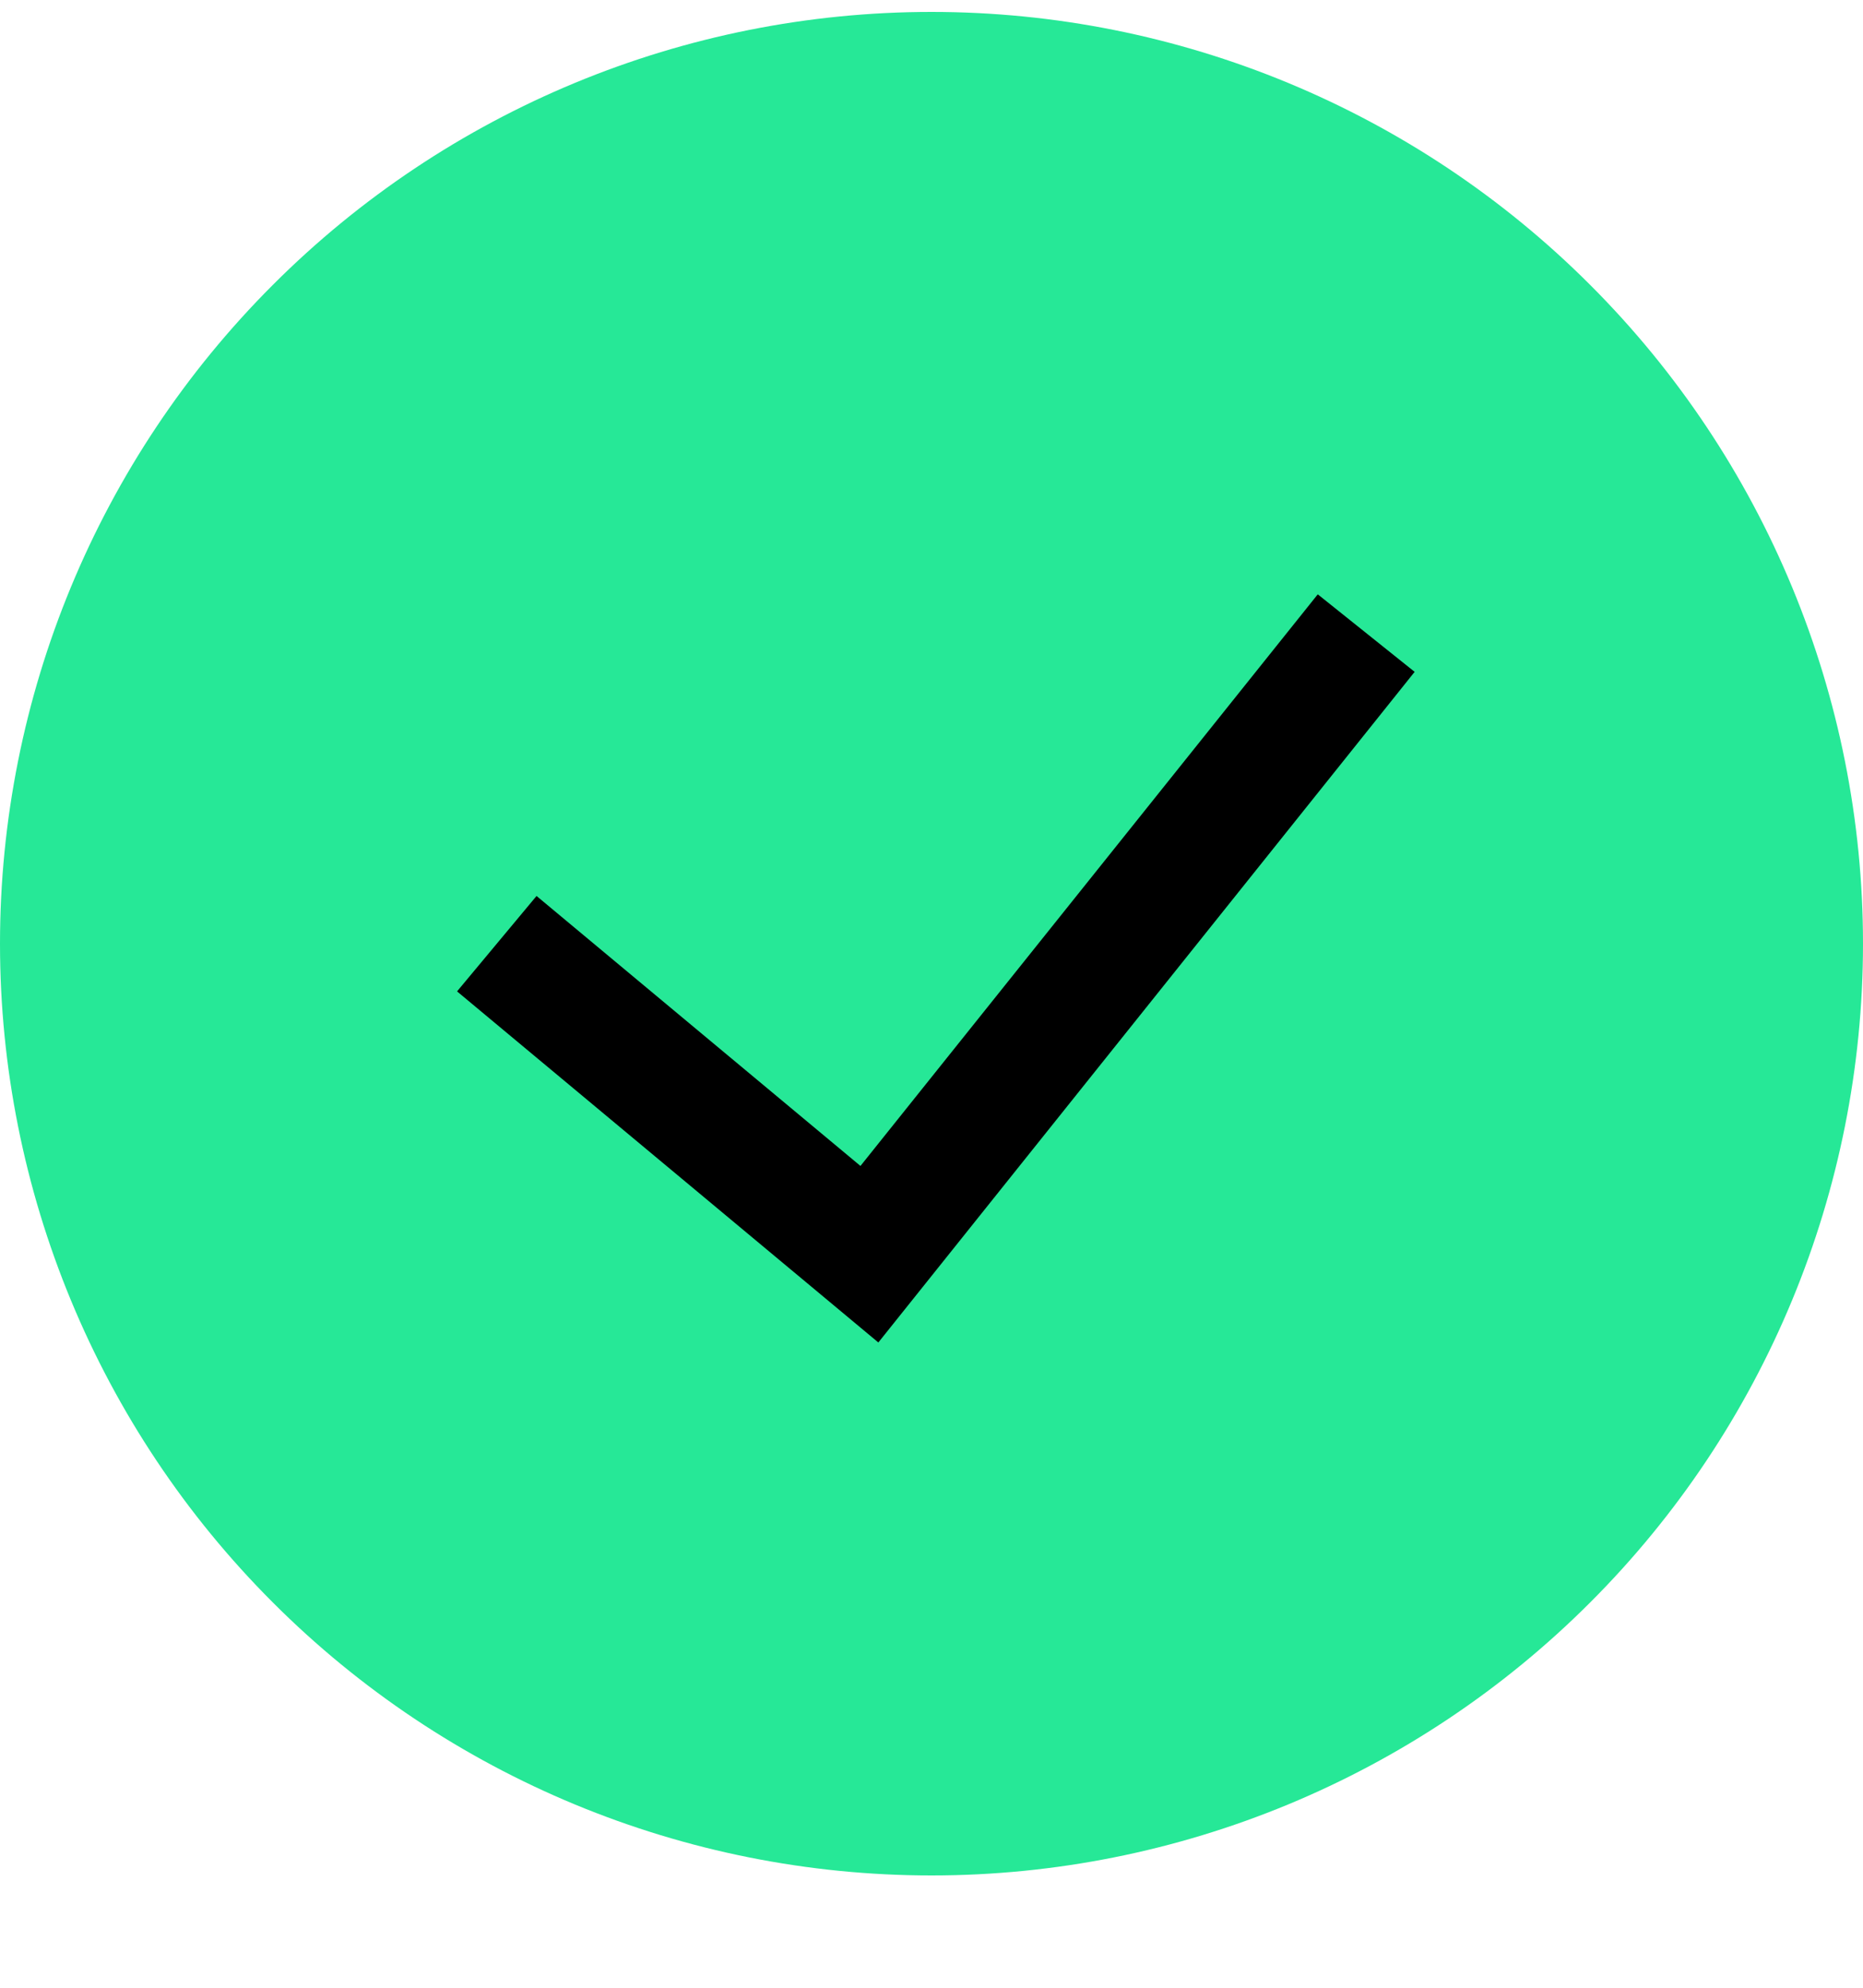
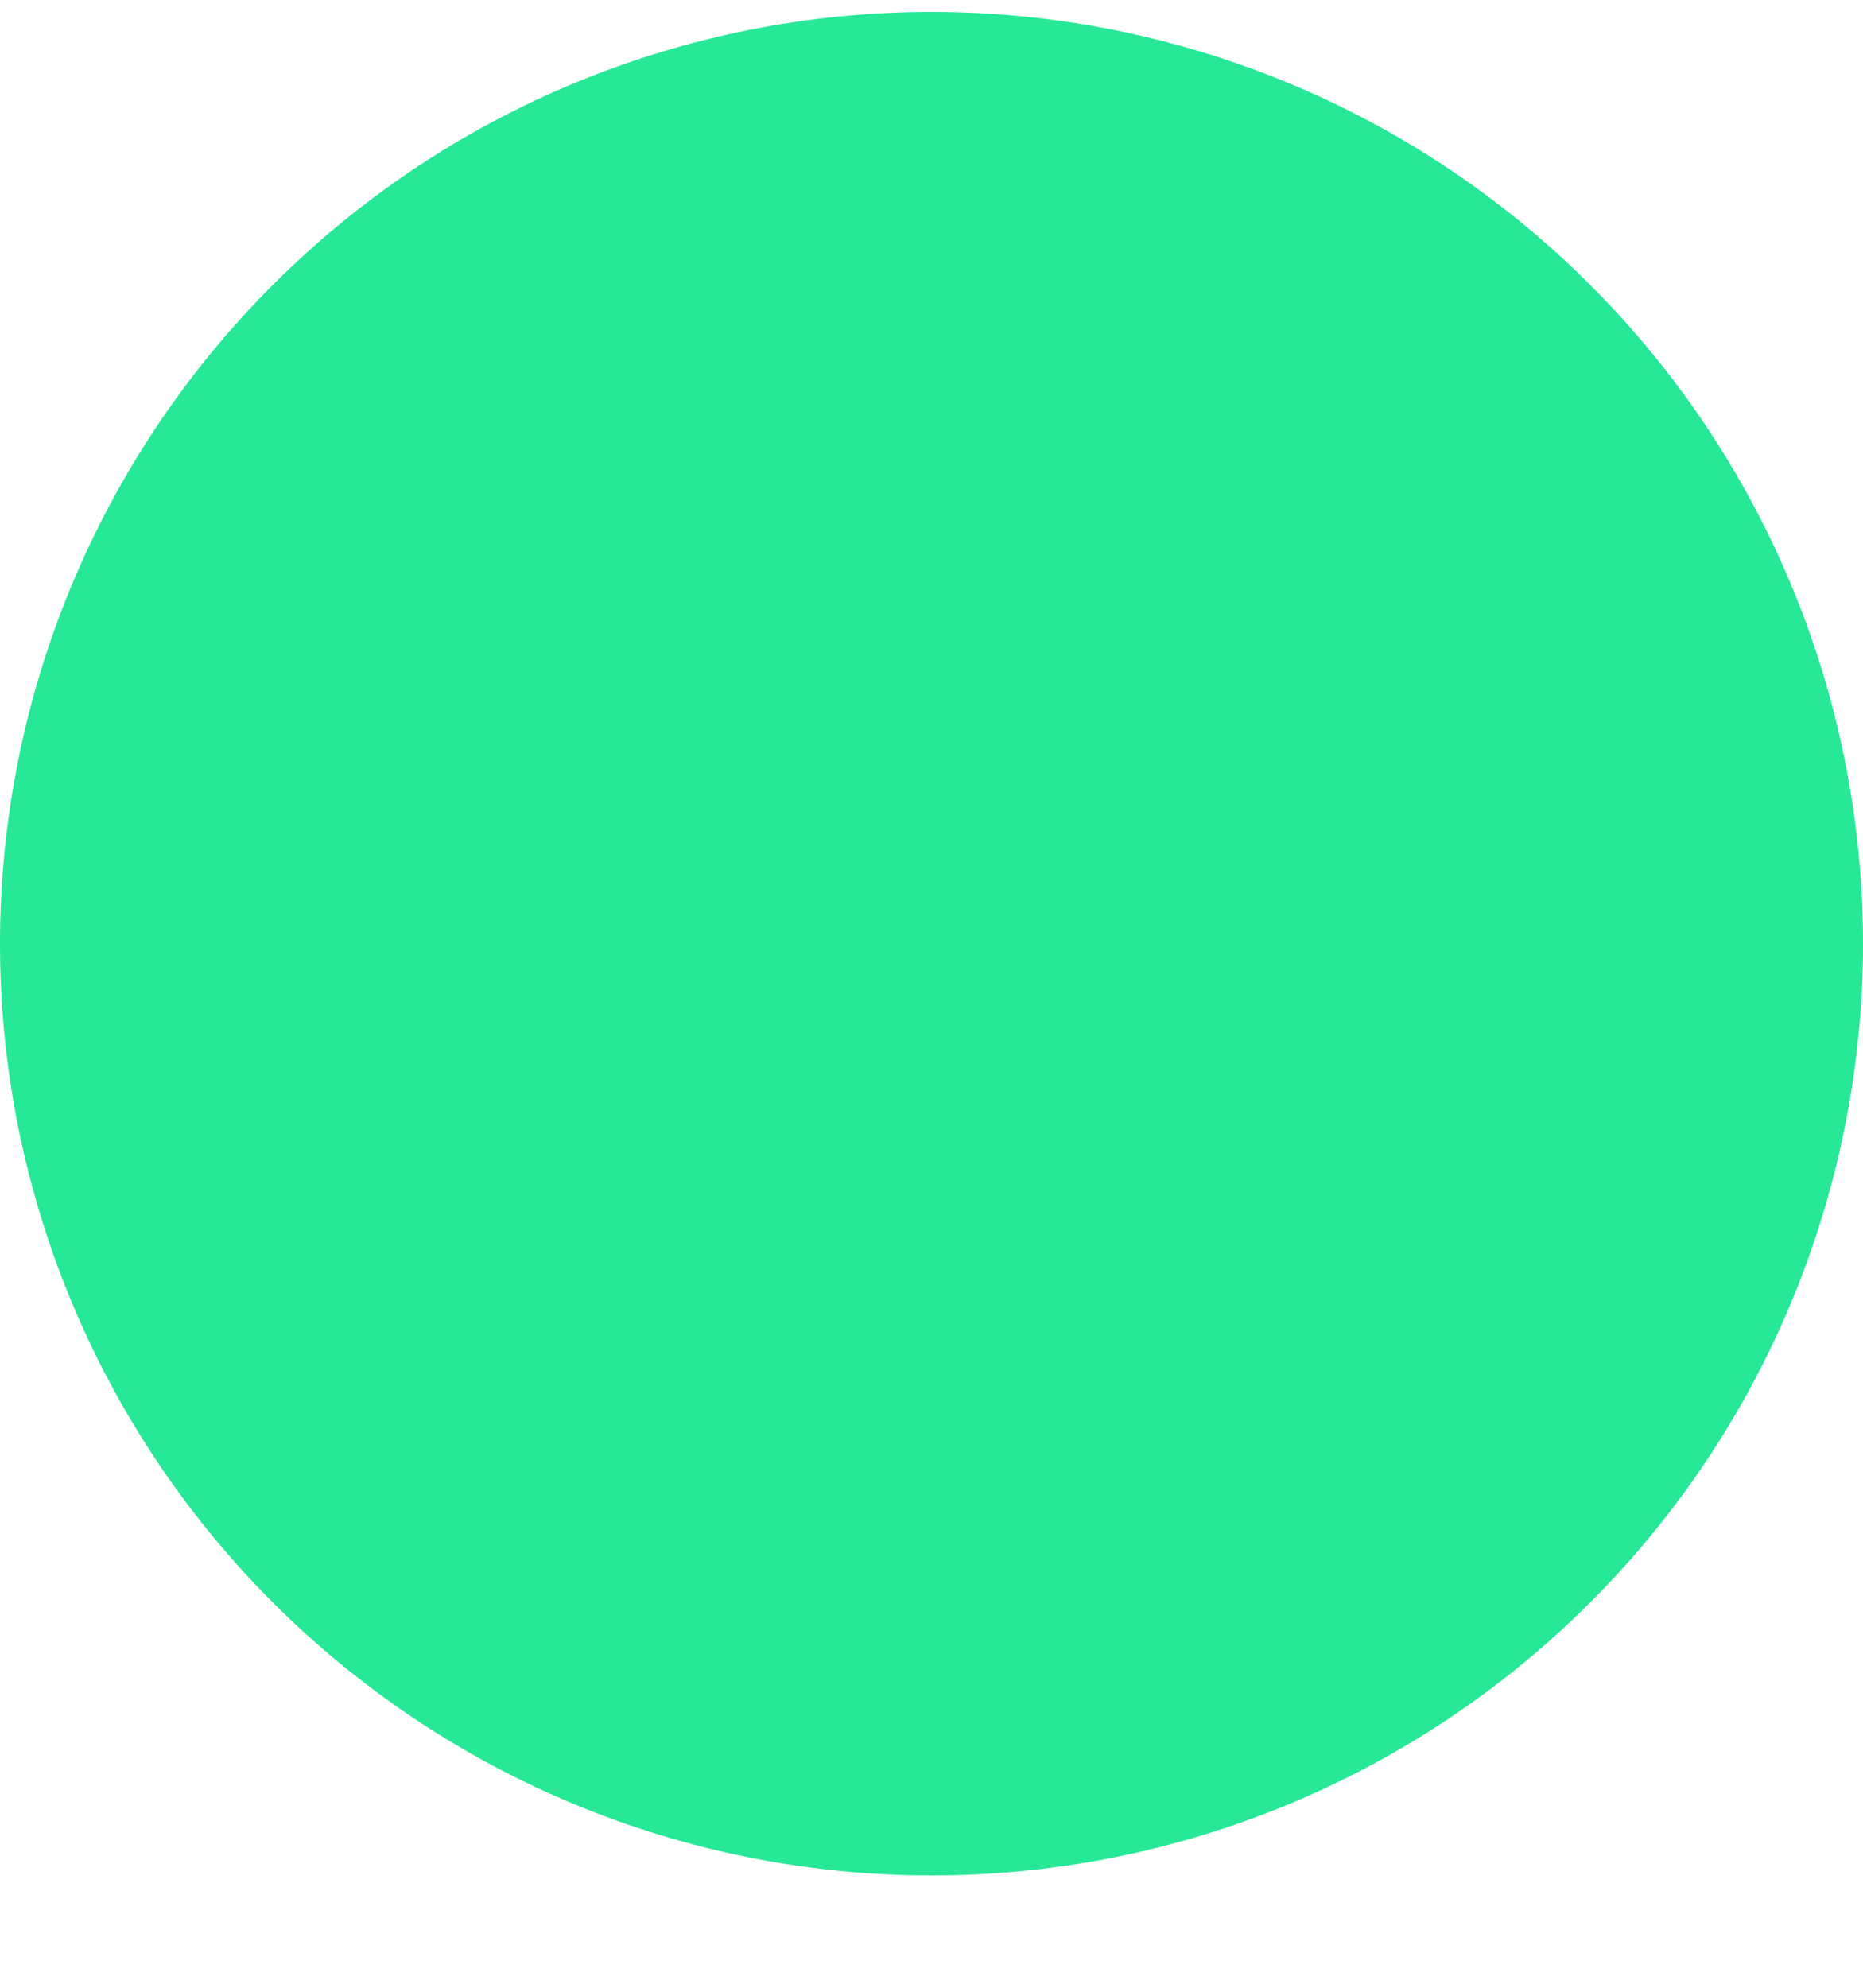
<svg xmlns="http://www.w3.org/2000/svg" width="15" height="16" viewBox="0 0 15 16" fill="none">
  <g clip-path="url(#clip0_3748_764)">
    <path fill-rule="evenodd" clip-rule="evenodd" d="M0 7.596C0 5.607 0.79 3.699 2.197 2.293C3.603 0.886 5.511 0.096 7.5 0.096C9.489 0.096 11.397 0.886 12.803 2.293C14.21 3.699 15 5.607 15 7.596C15 9.585 14.21 11.493 12.803 12.899C11.397 14.306 9.489 15.096 7.5 15.096C5.511 15.096 3.603 14.306 2.197 12.899C0.79 11.493 0 9.585 0 7.596Z" fill="#26E897" />
-     <path d="M11.39 5.408L7.072 10.806L3.68 7.98L4.32 7.212L6.928 9.385L10.61 4.784L11.39 5.408Z" fill="black" />
  </g>
  <defs>
    <clipPath id="clip0_3748_764">
      <rect width="15" height="15" fill="white" transform="translate(0 0.096)" />
    </clipPath>
  </defs>
</svg>